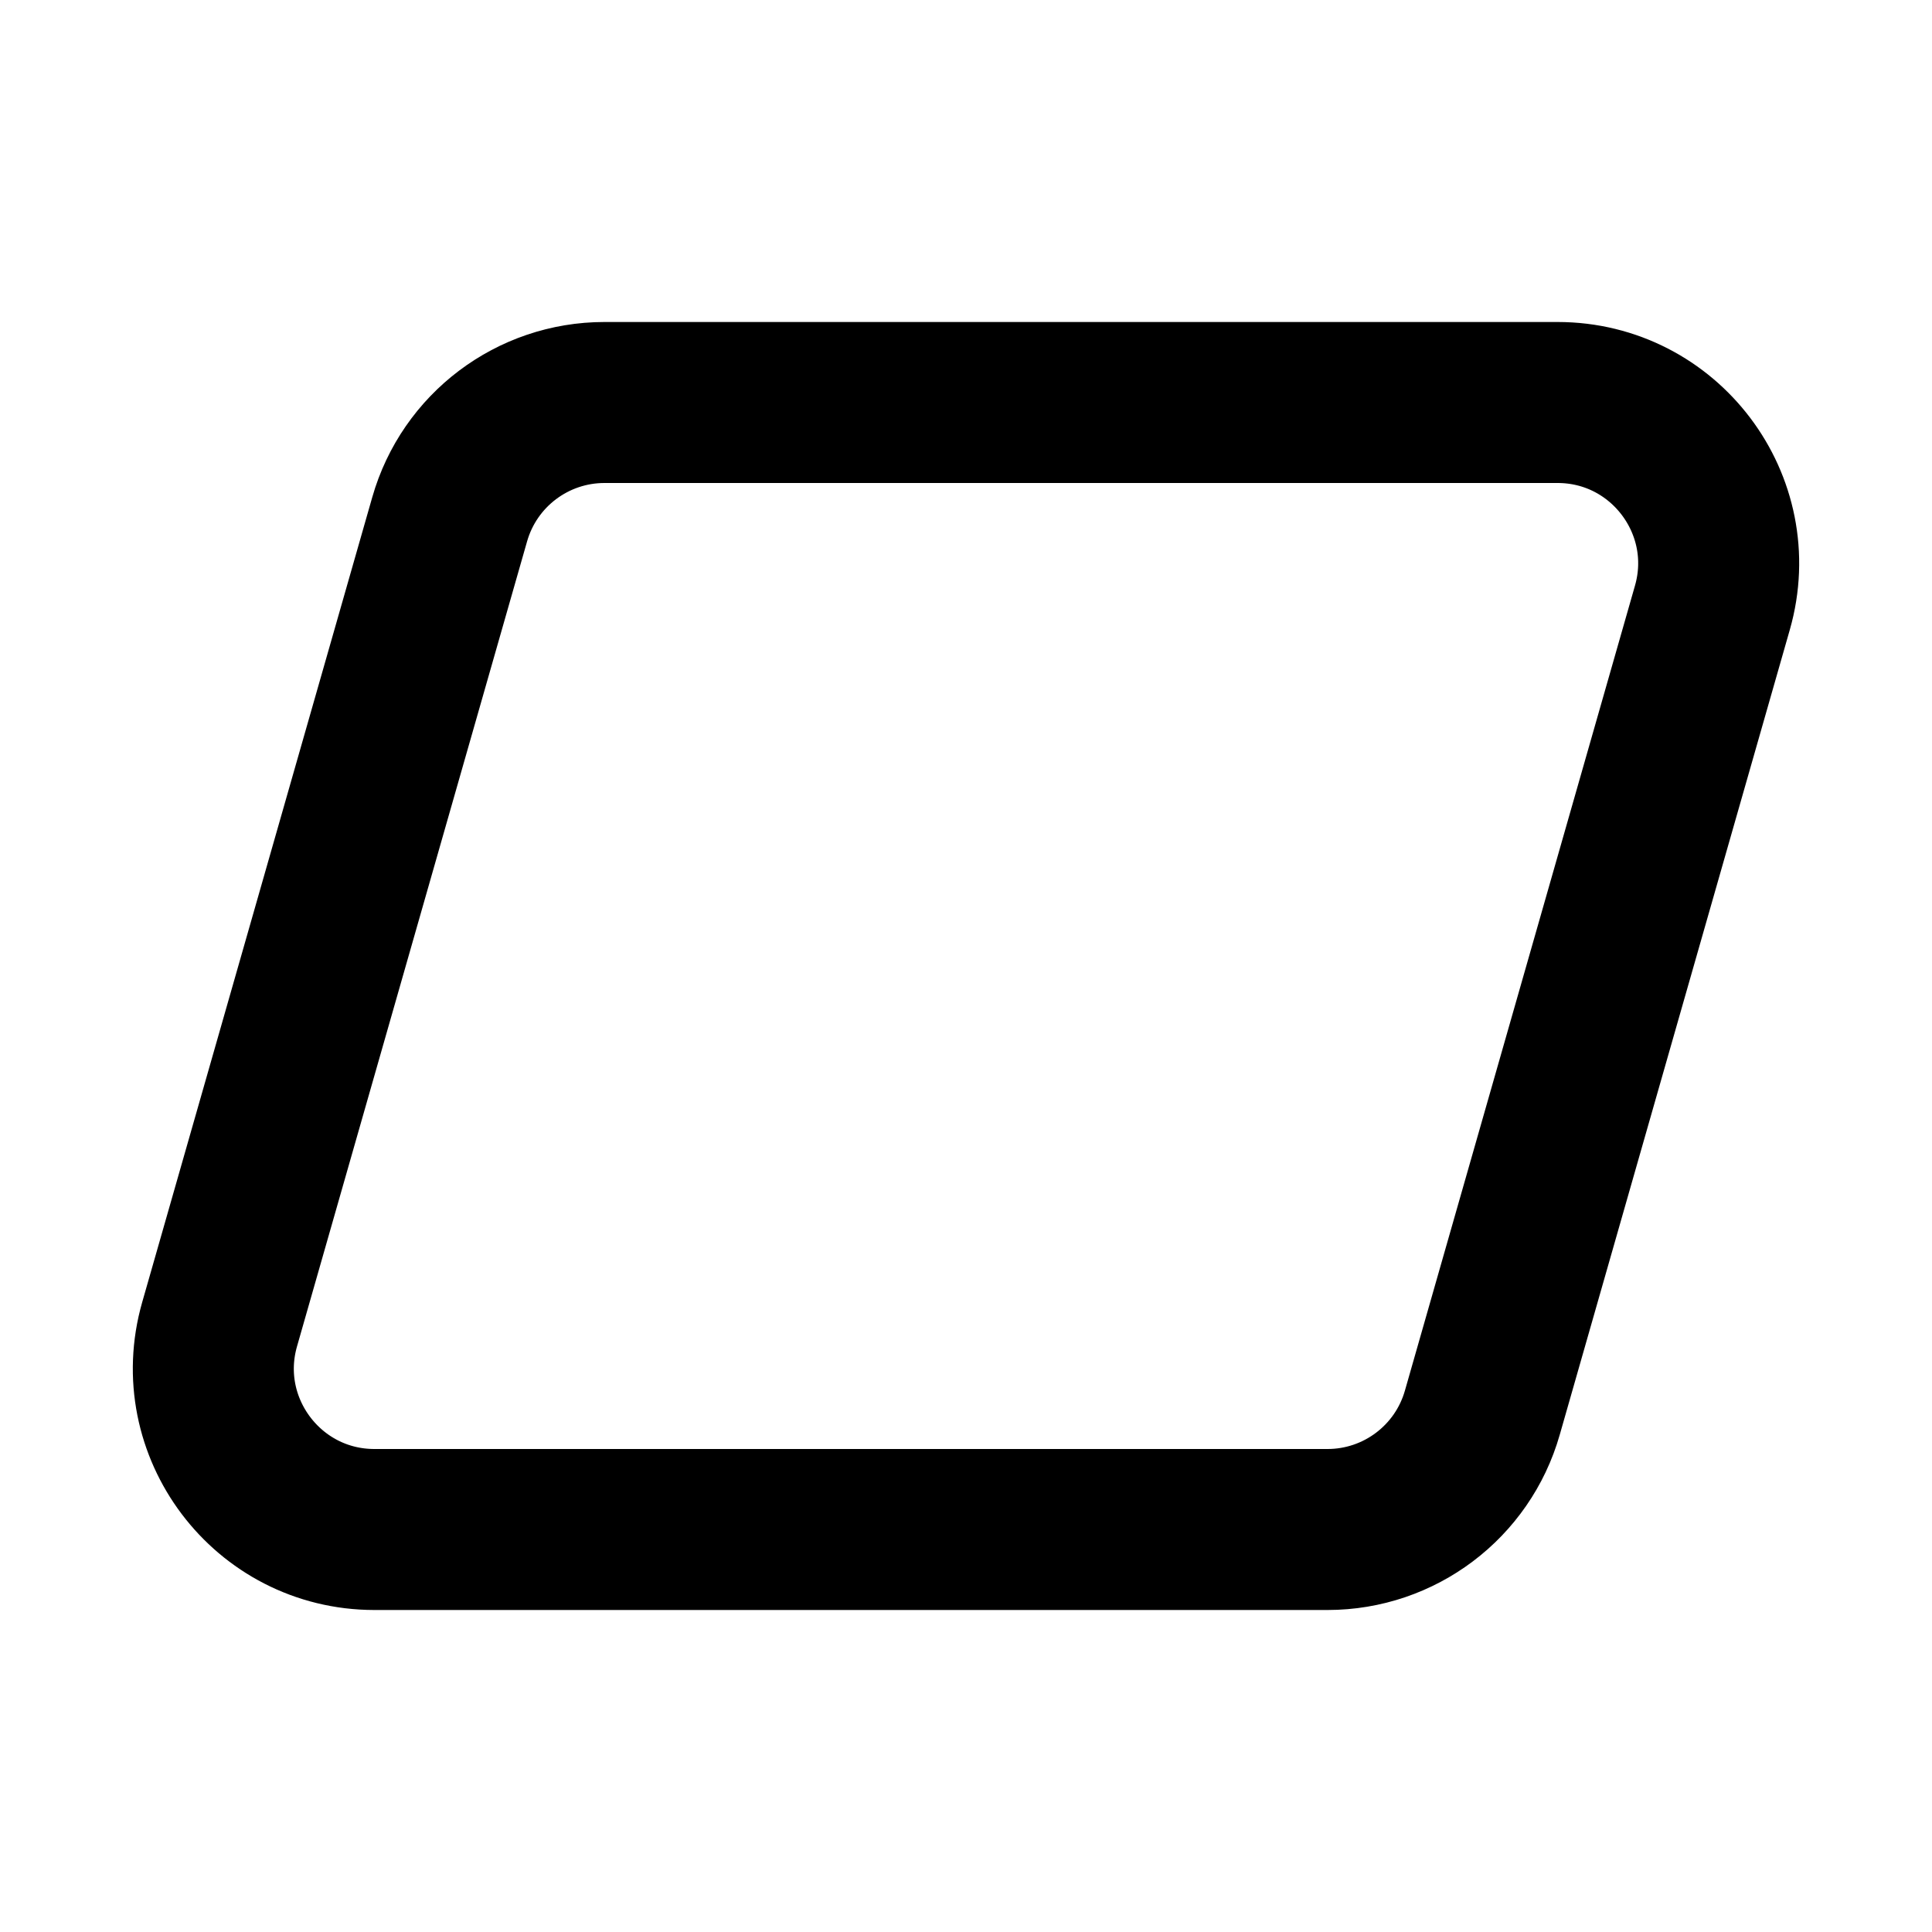
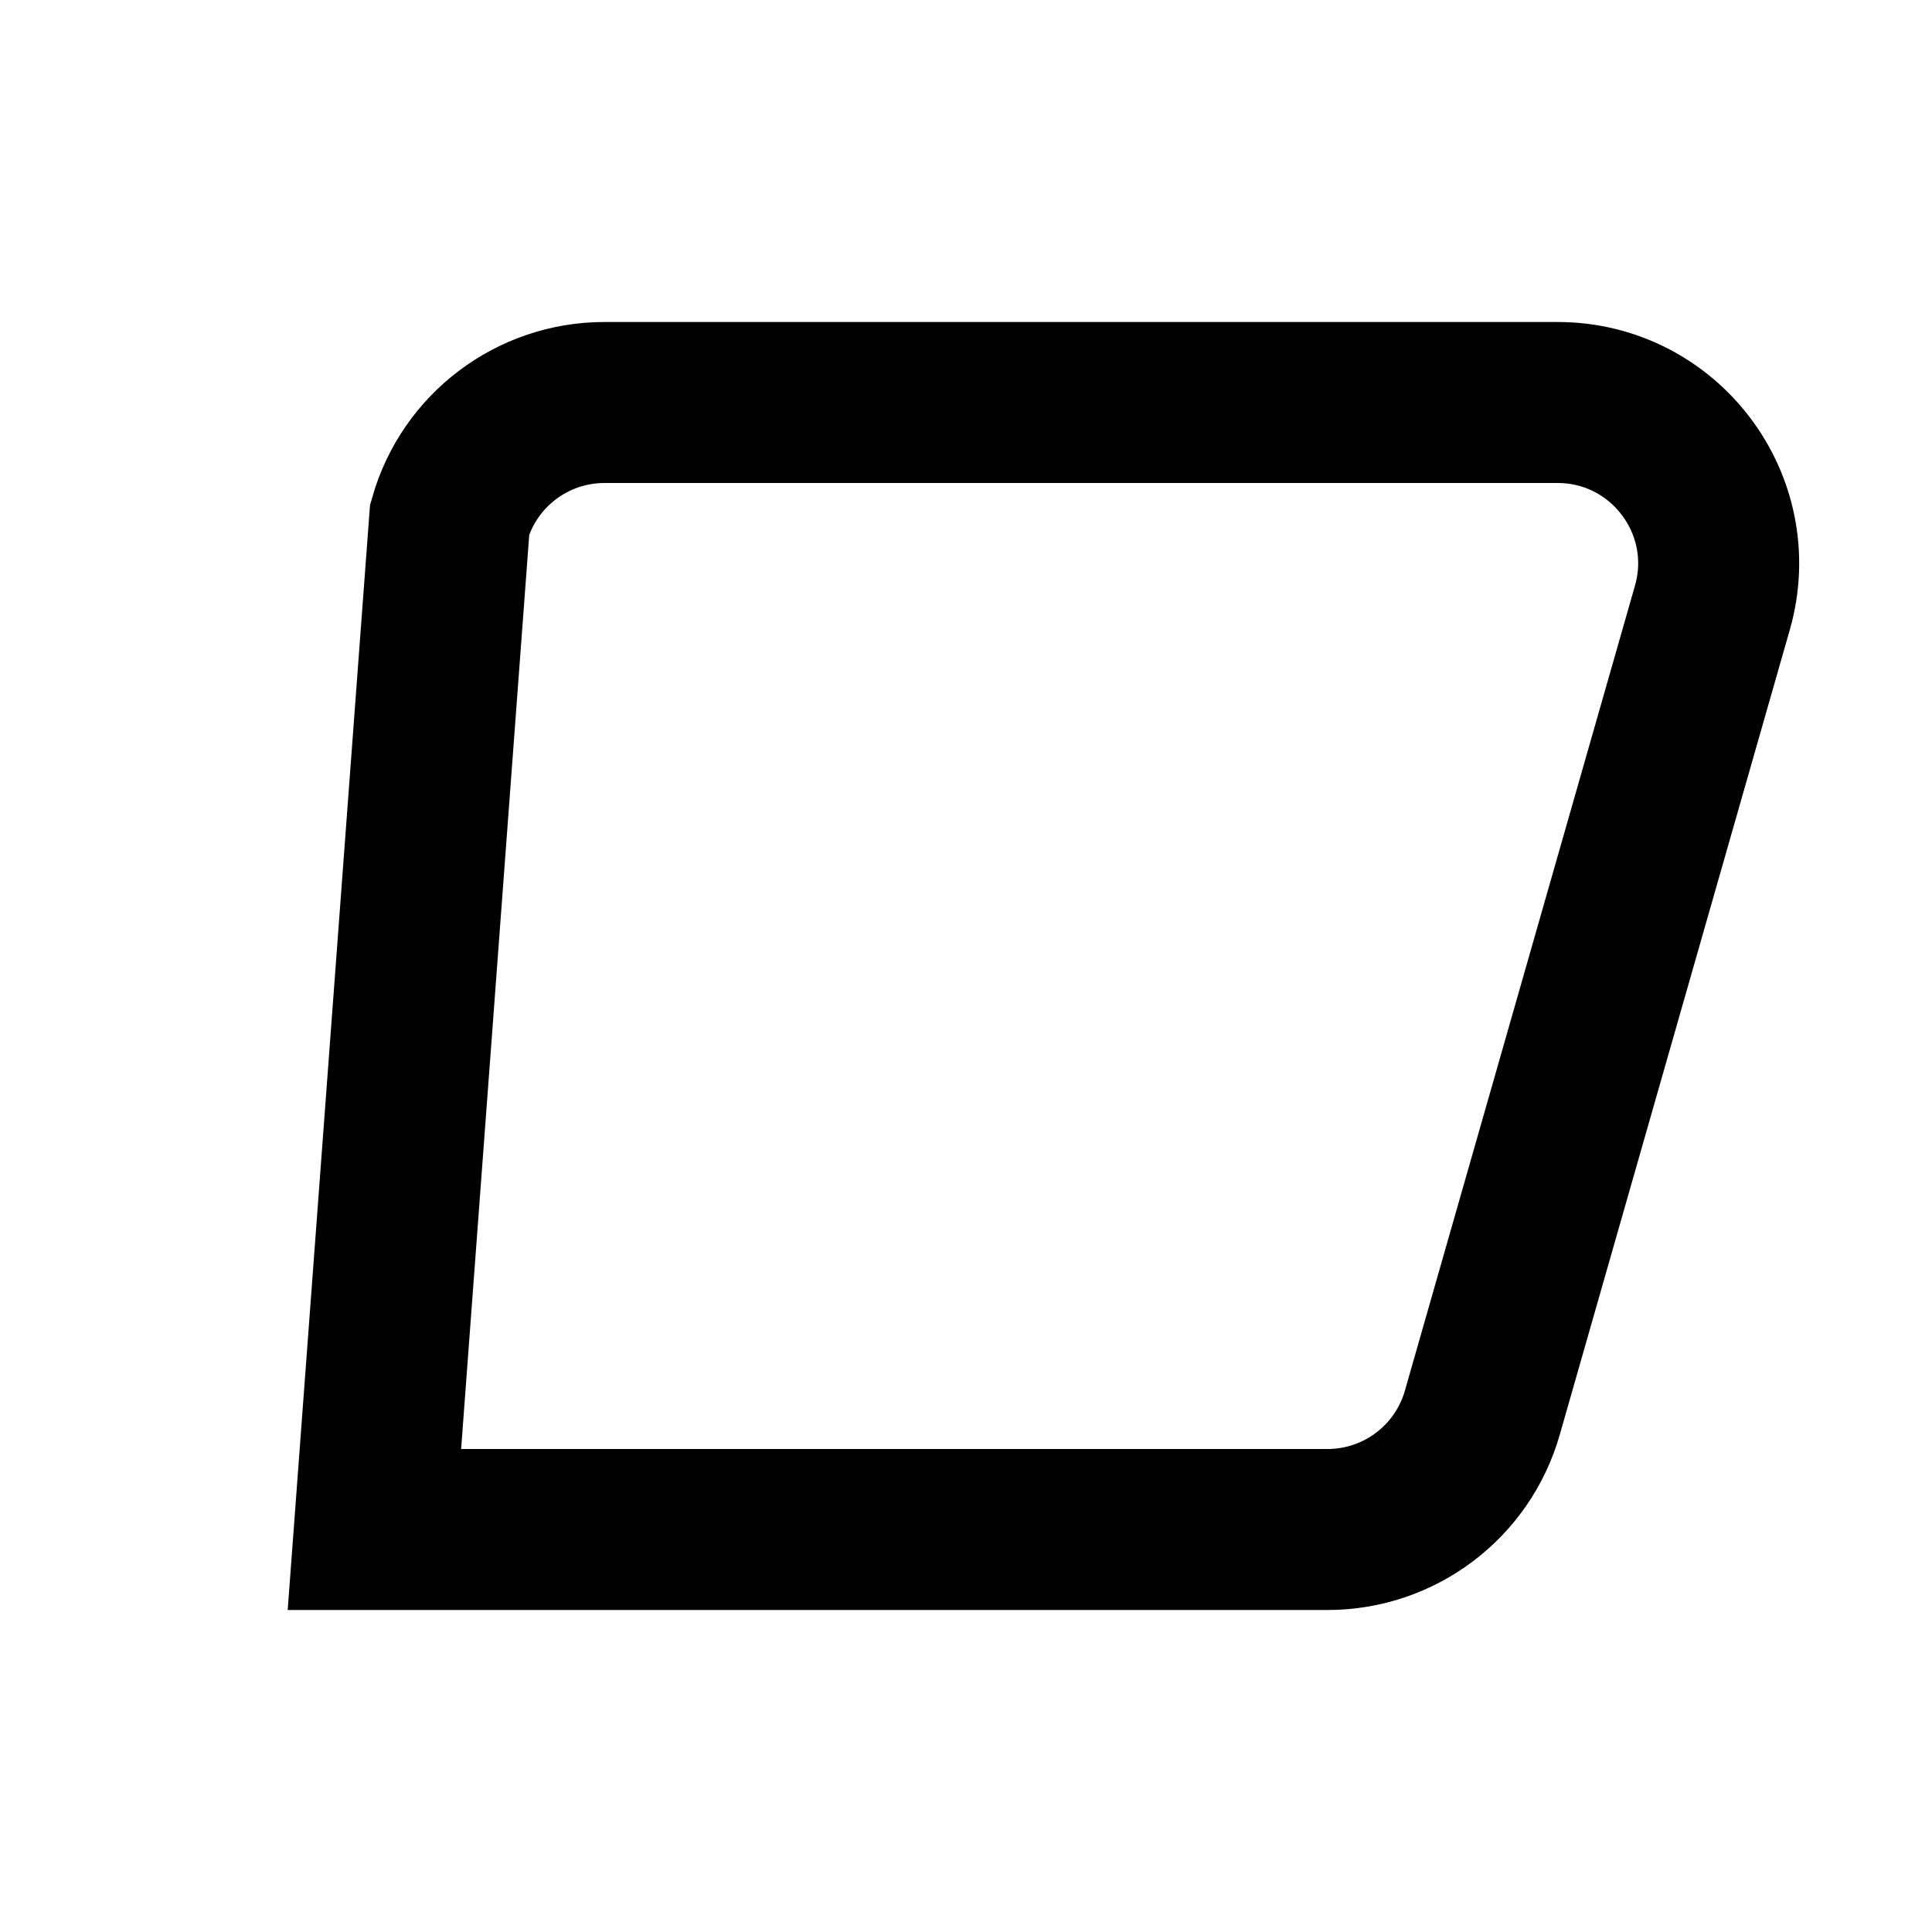
<svg xmlns="http://www.w3.org/2000/svg" width="800px" height="800px" viewBox="0 0 24 24" fill="none">
-   <path d="M5.586 6.451C5.831 5.592 6.616 5 7.509 5H19.349C20.677 5 21.637 6.272 21.272 7.549L18.414 17.549C18.169 18.408 17.384 19 16.491 19H4.651C3.323 19 2.363 17.728 2.728 16.451L5.586 6.451Z" stroke="#000000" stroke-width="2" />
+   <path d="M5.586 6.451C5.831 5.592 6.616 5 7.509 5H19.349C20.677 5 21.637 6.272 21.272 7.549L18.414 17.549C18.169 18.408 17.384 19 16.491 19H4.651L5.586 6.451Z" stroke="#000000" stroke-width="2" />
</svg>